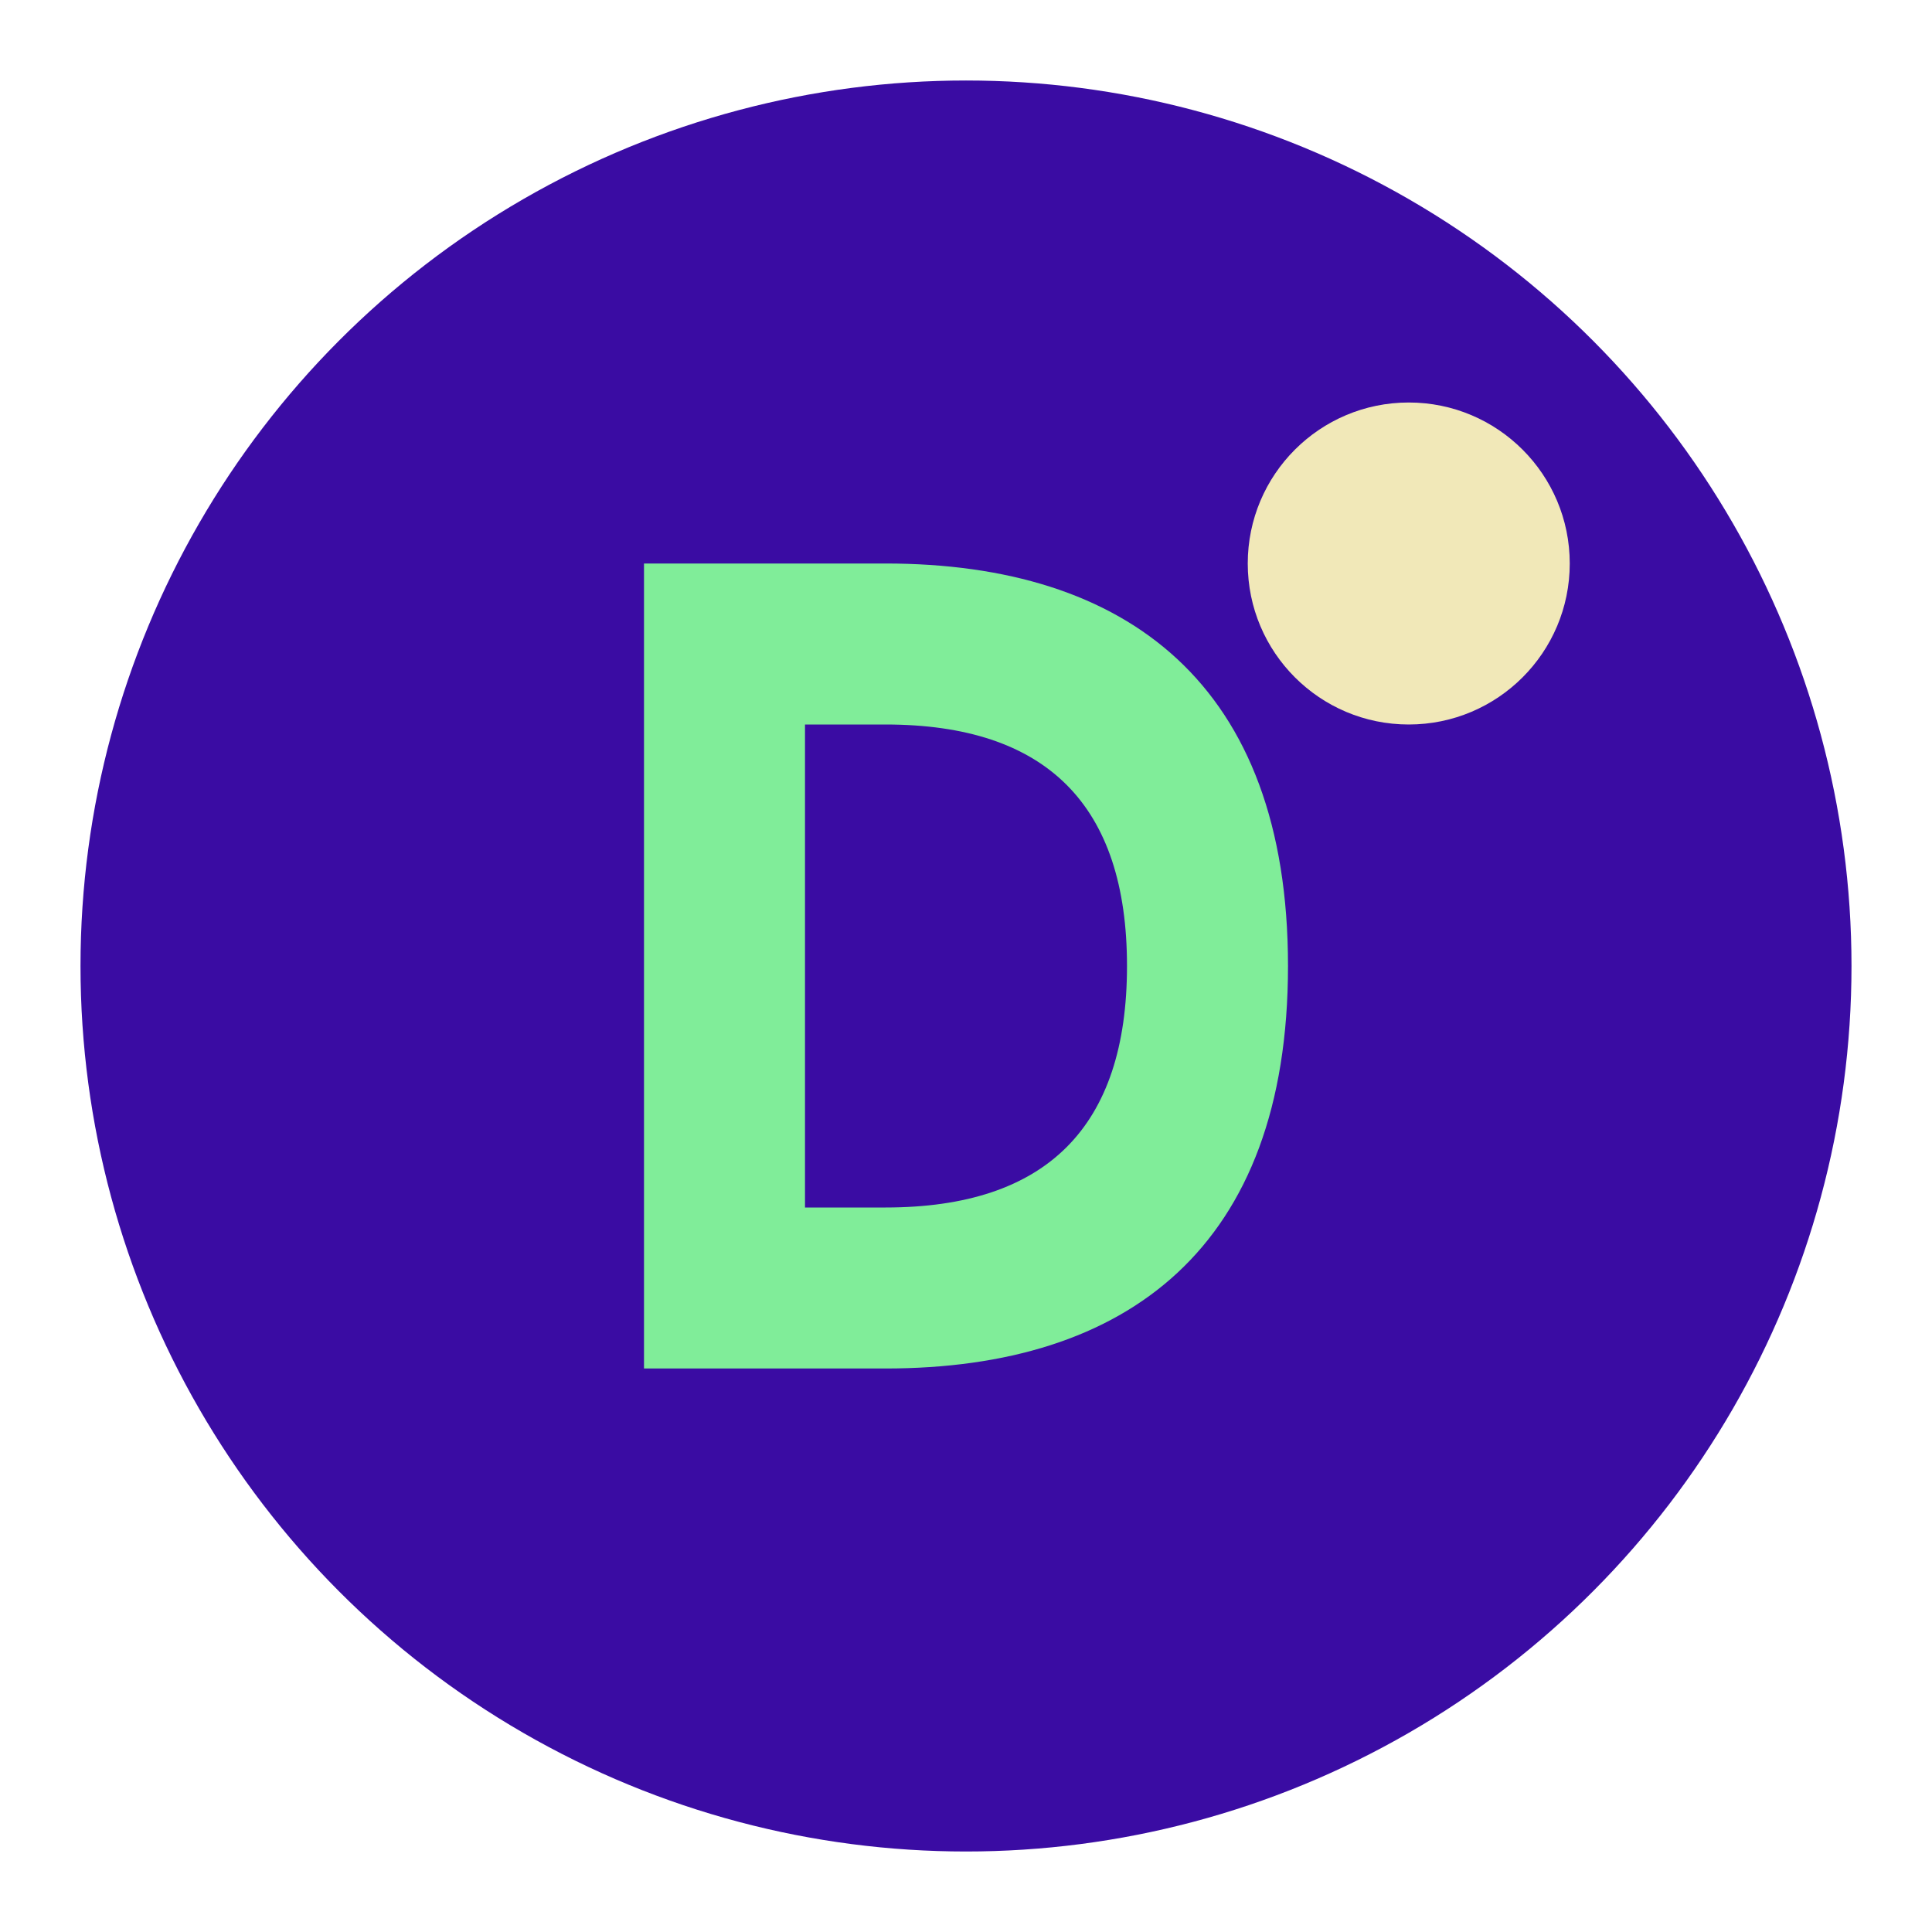
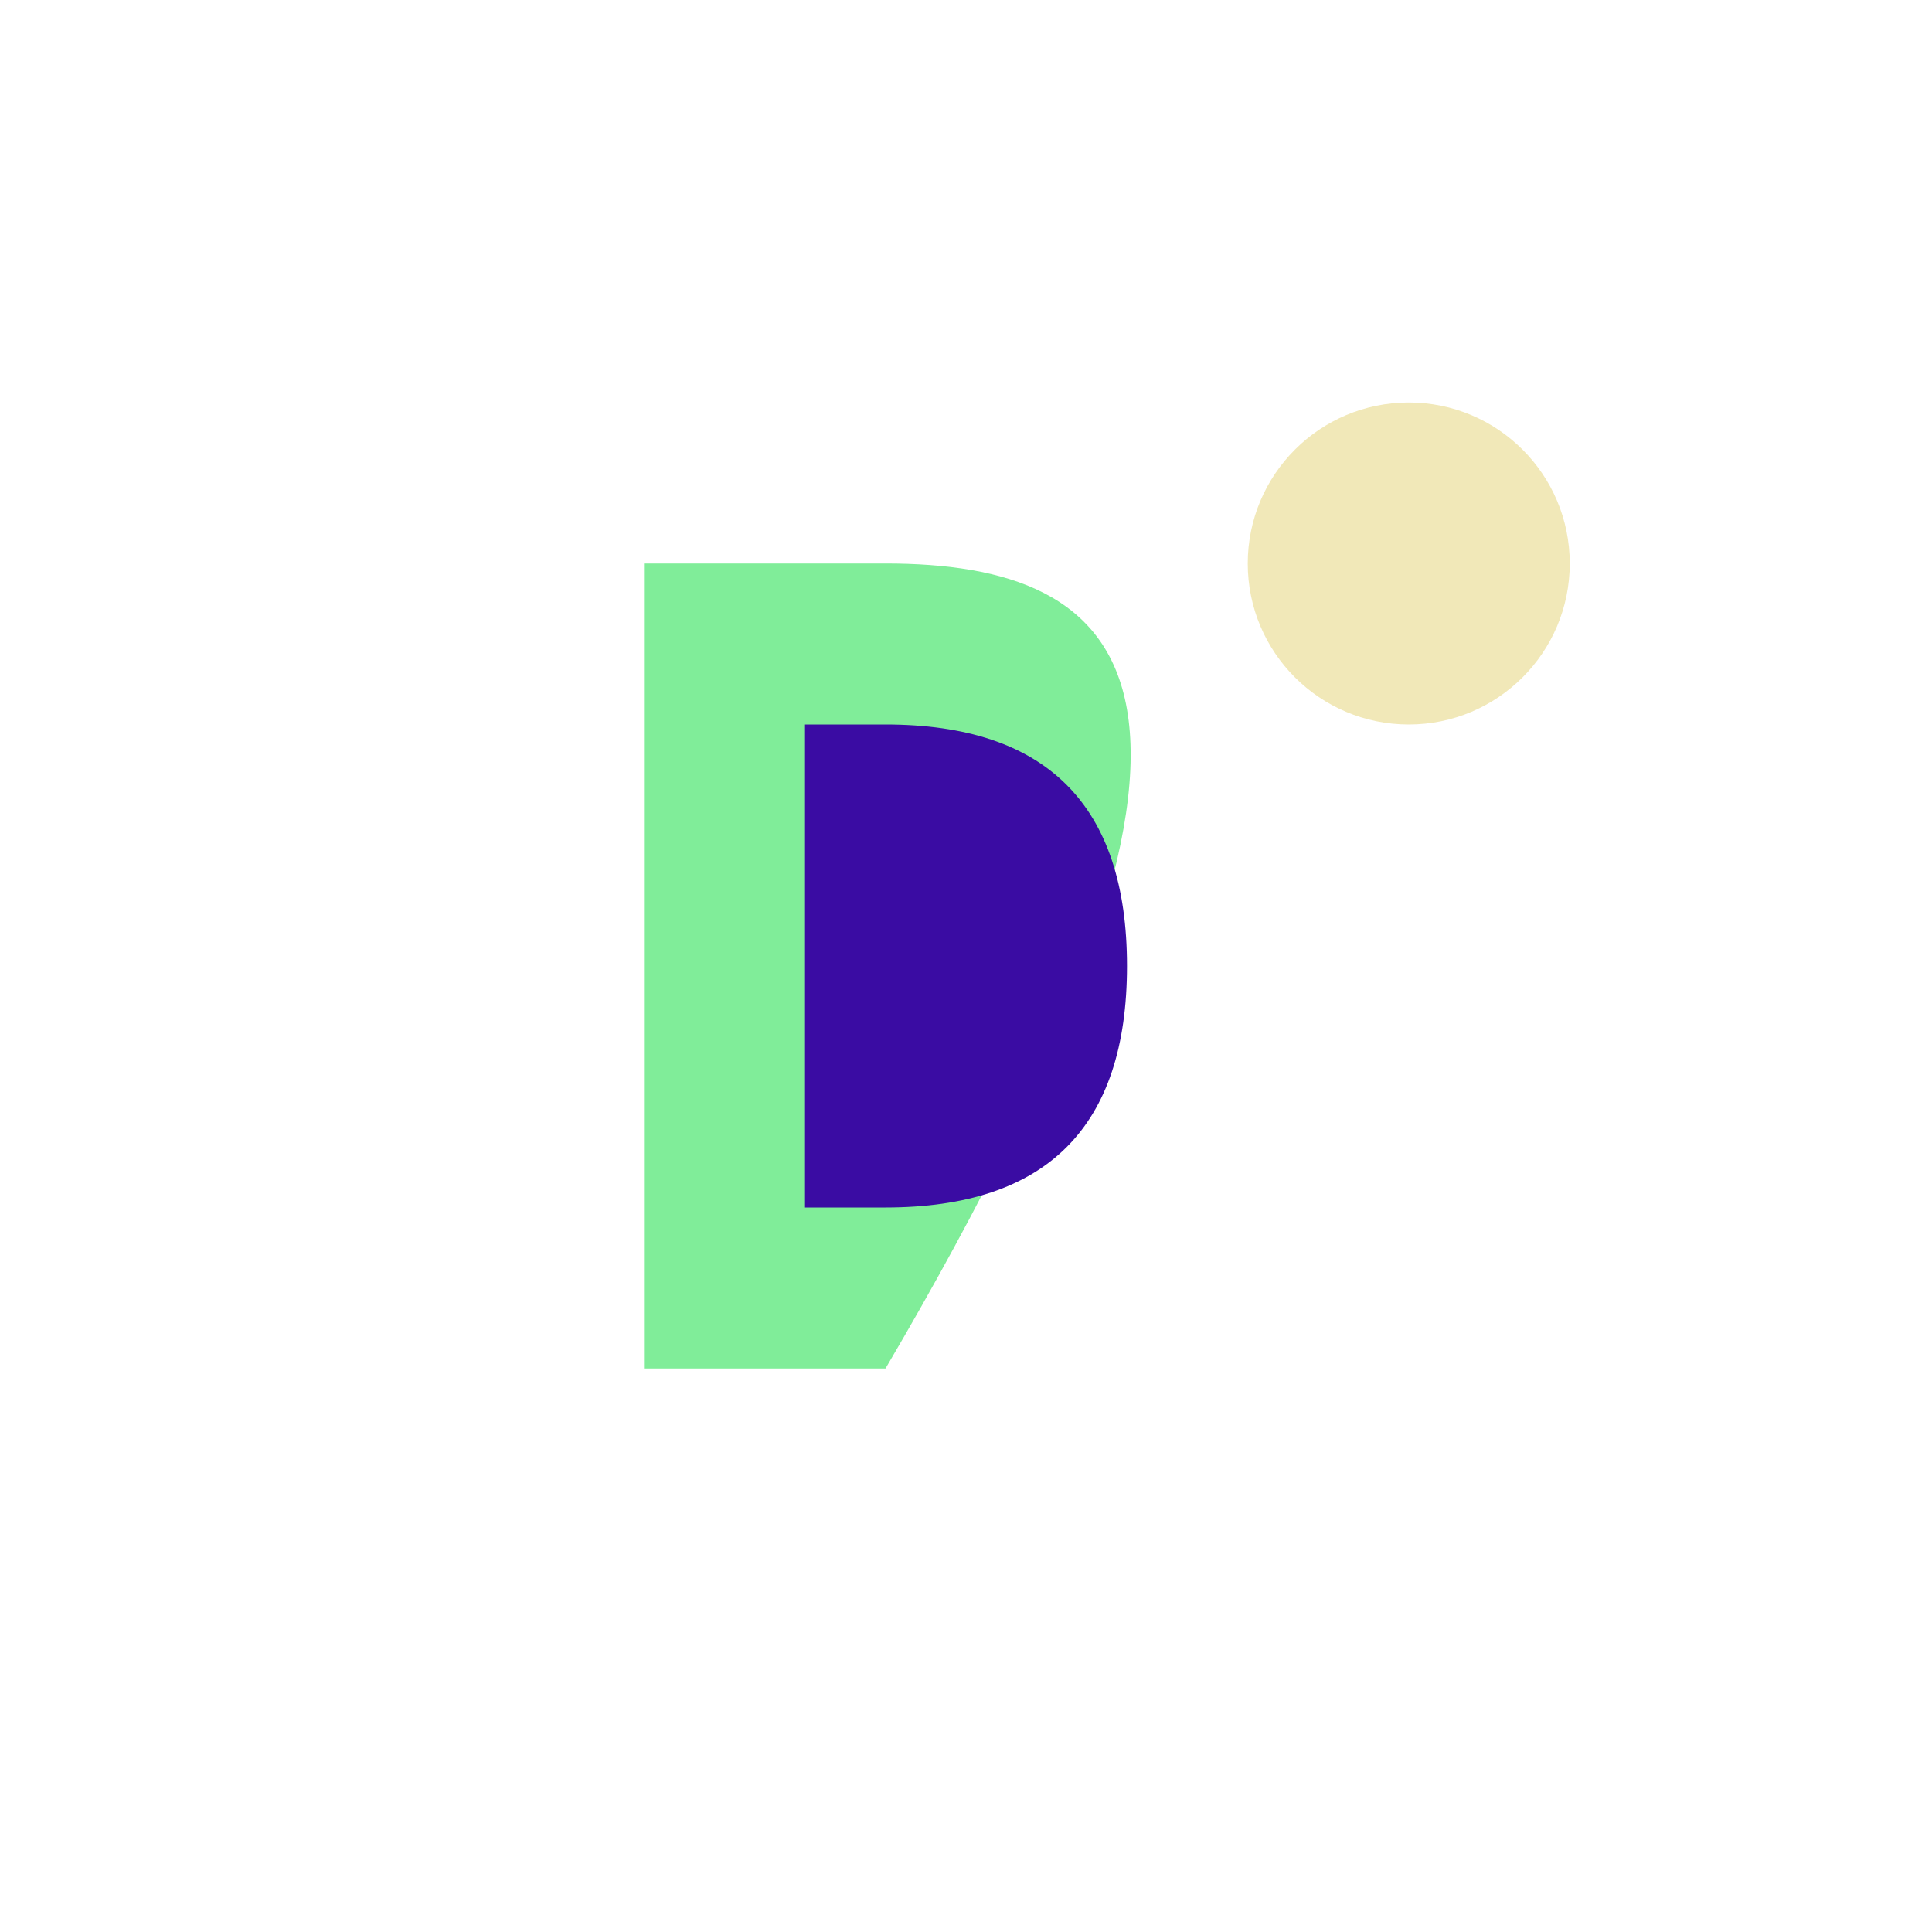
<svg xmlns="http://www.w3.org/2000/svg" width="48" height="48" viewBox="0 0 48 48">
-   <circle cx="24" cy="24" r="22" fill="#3A0CA3" />
-   <path d="M16 14 L16 34 L22 34 C28 34 32 31 32 24 C32 17 28 14 22 14 L16 14 Z" fill="#80ED99" />
+   <path d="M16 14 L16 34 L22 34 C32 17 28 14 22 14 L16 14 Z" fill="#80ED99" />
  <path d="M22 18 L20 18 L20 30 L22 30 C26 30 28 28 28 24 C28 20 26 18 22 18 Z" fill="#3A0CA3" />
  <circle cx="35" cy="14" r="4" fill="#F1E8B8" />
</svg>